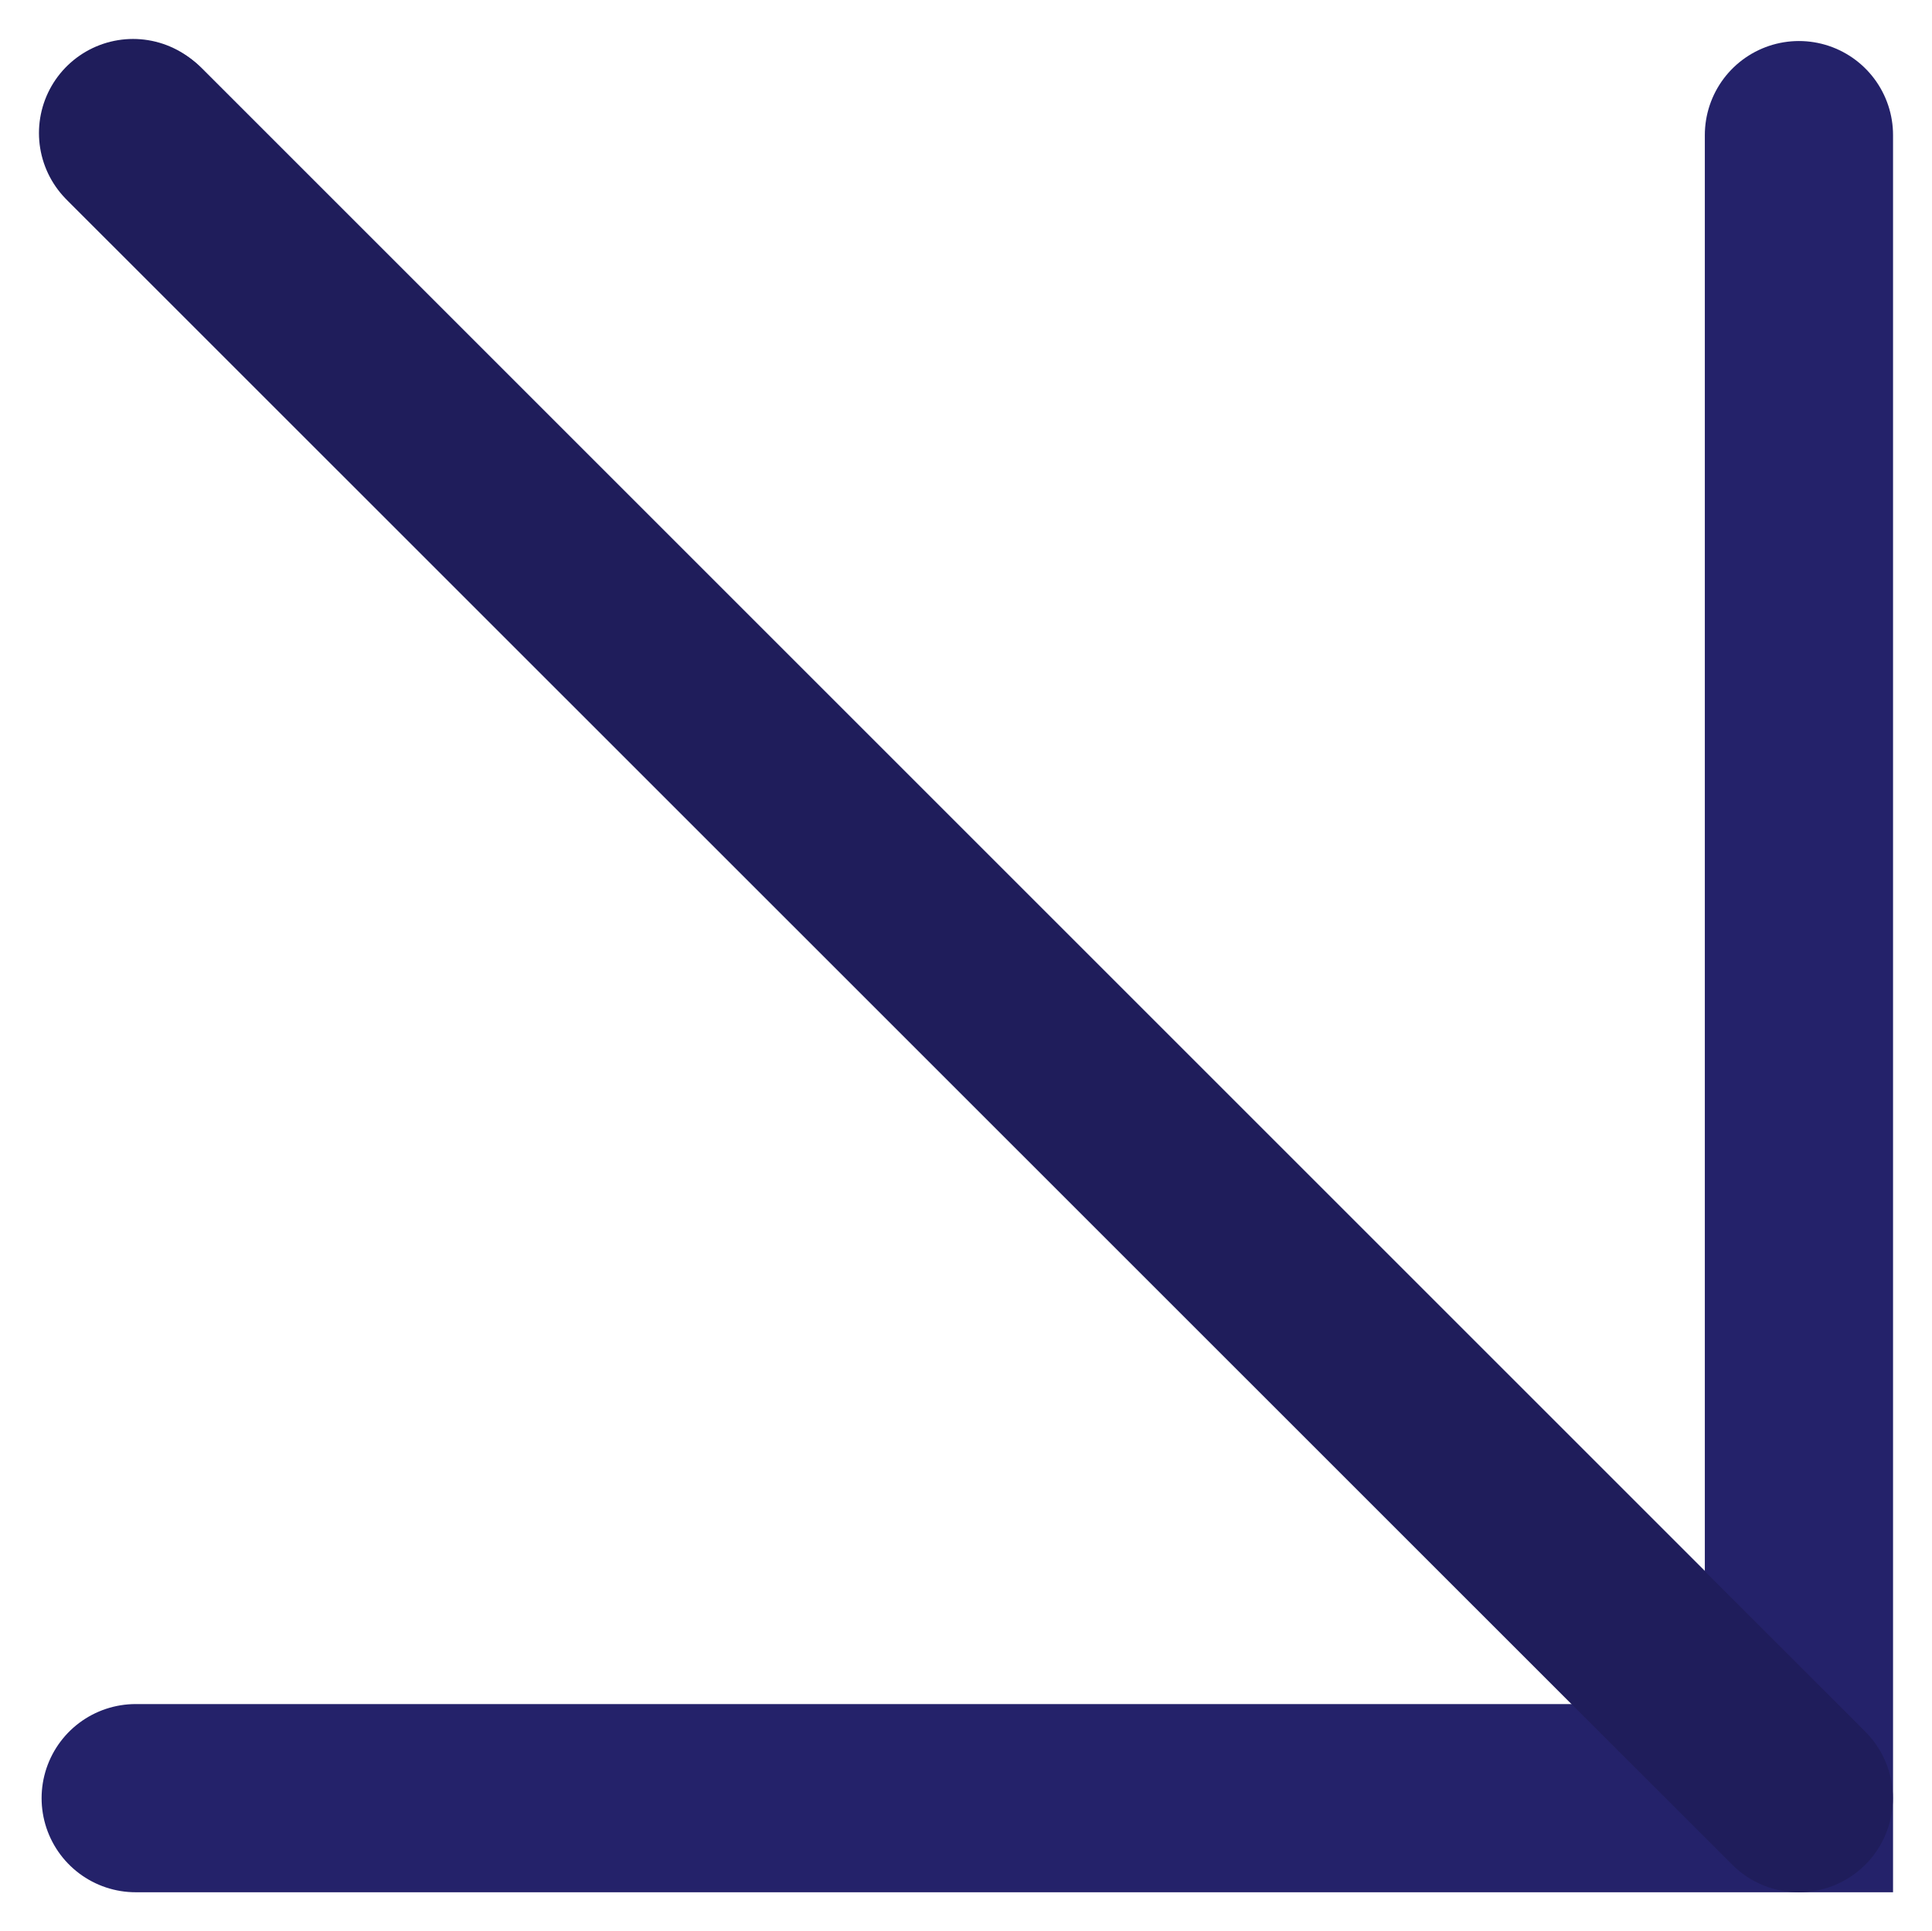
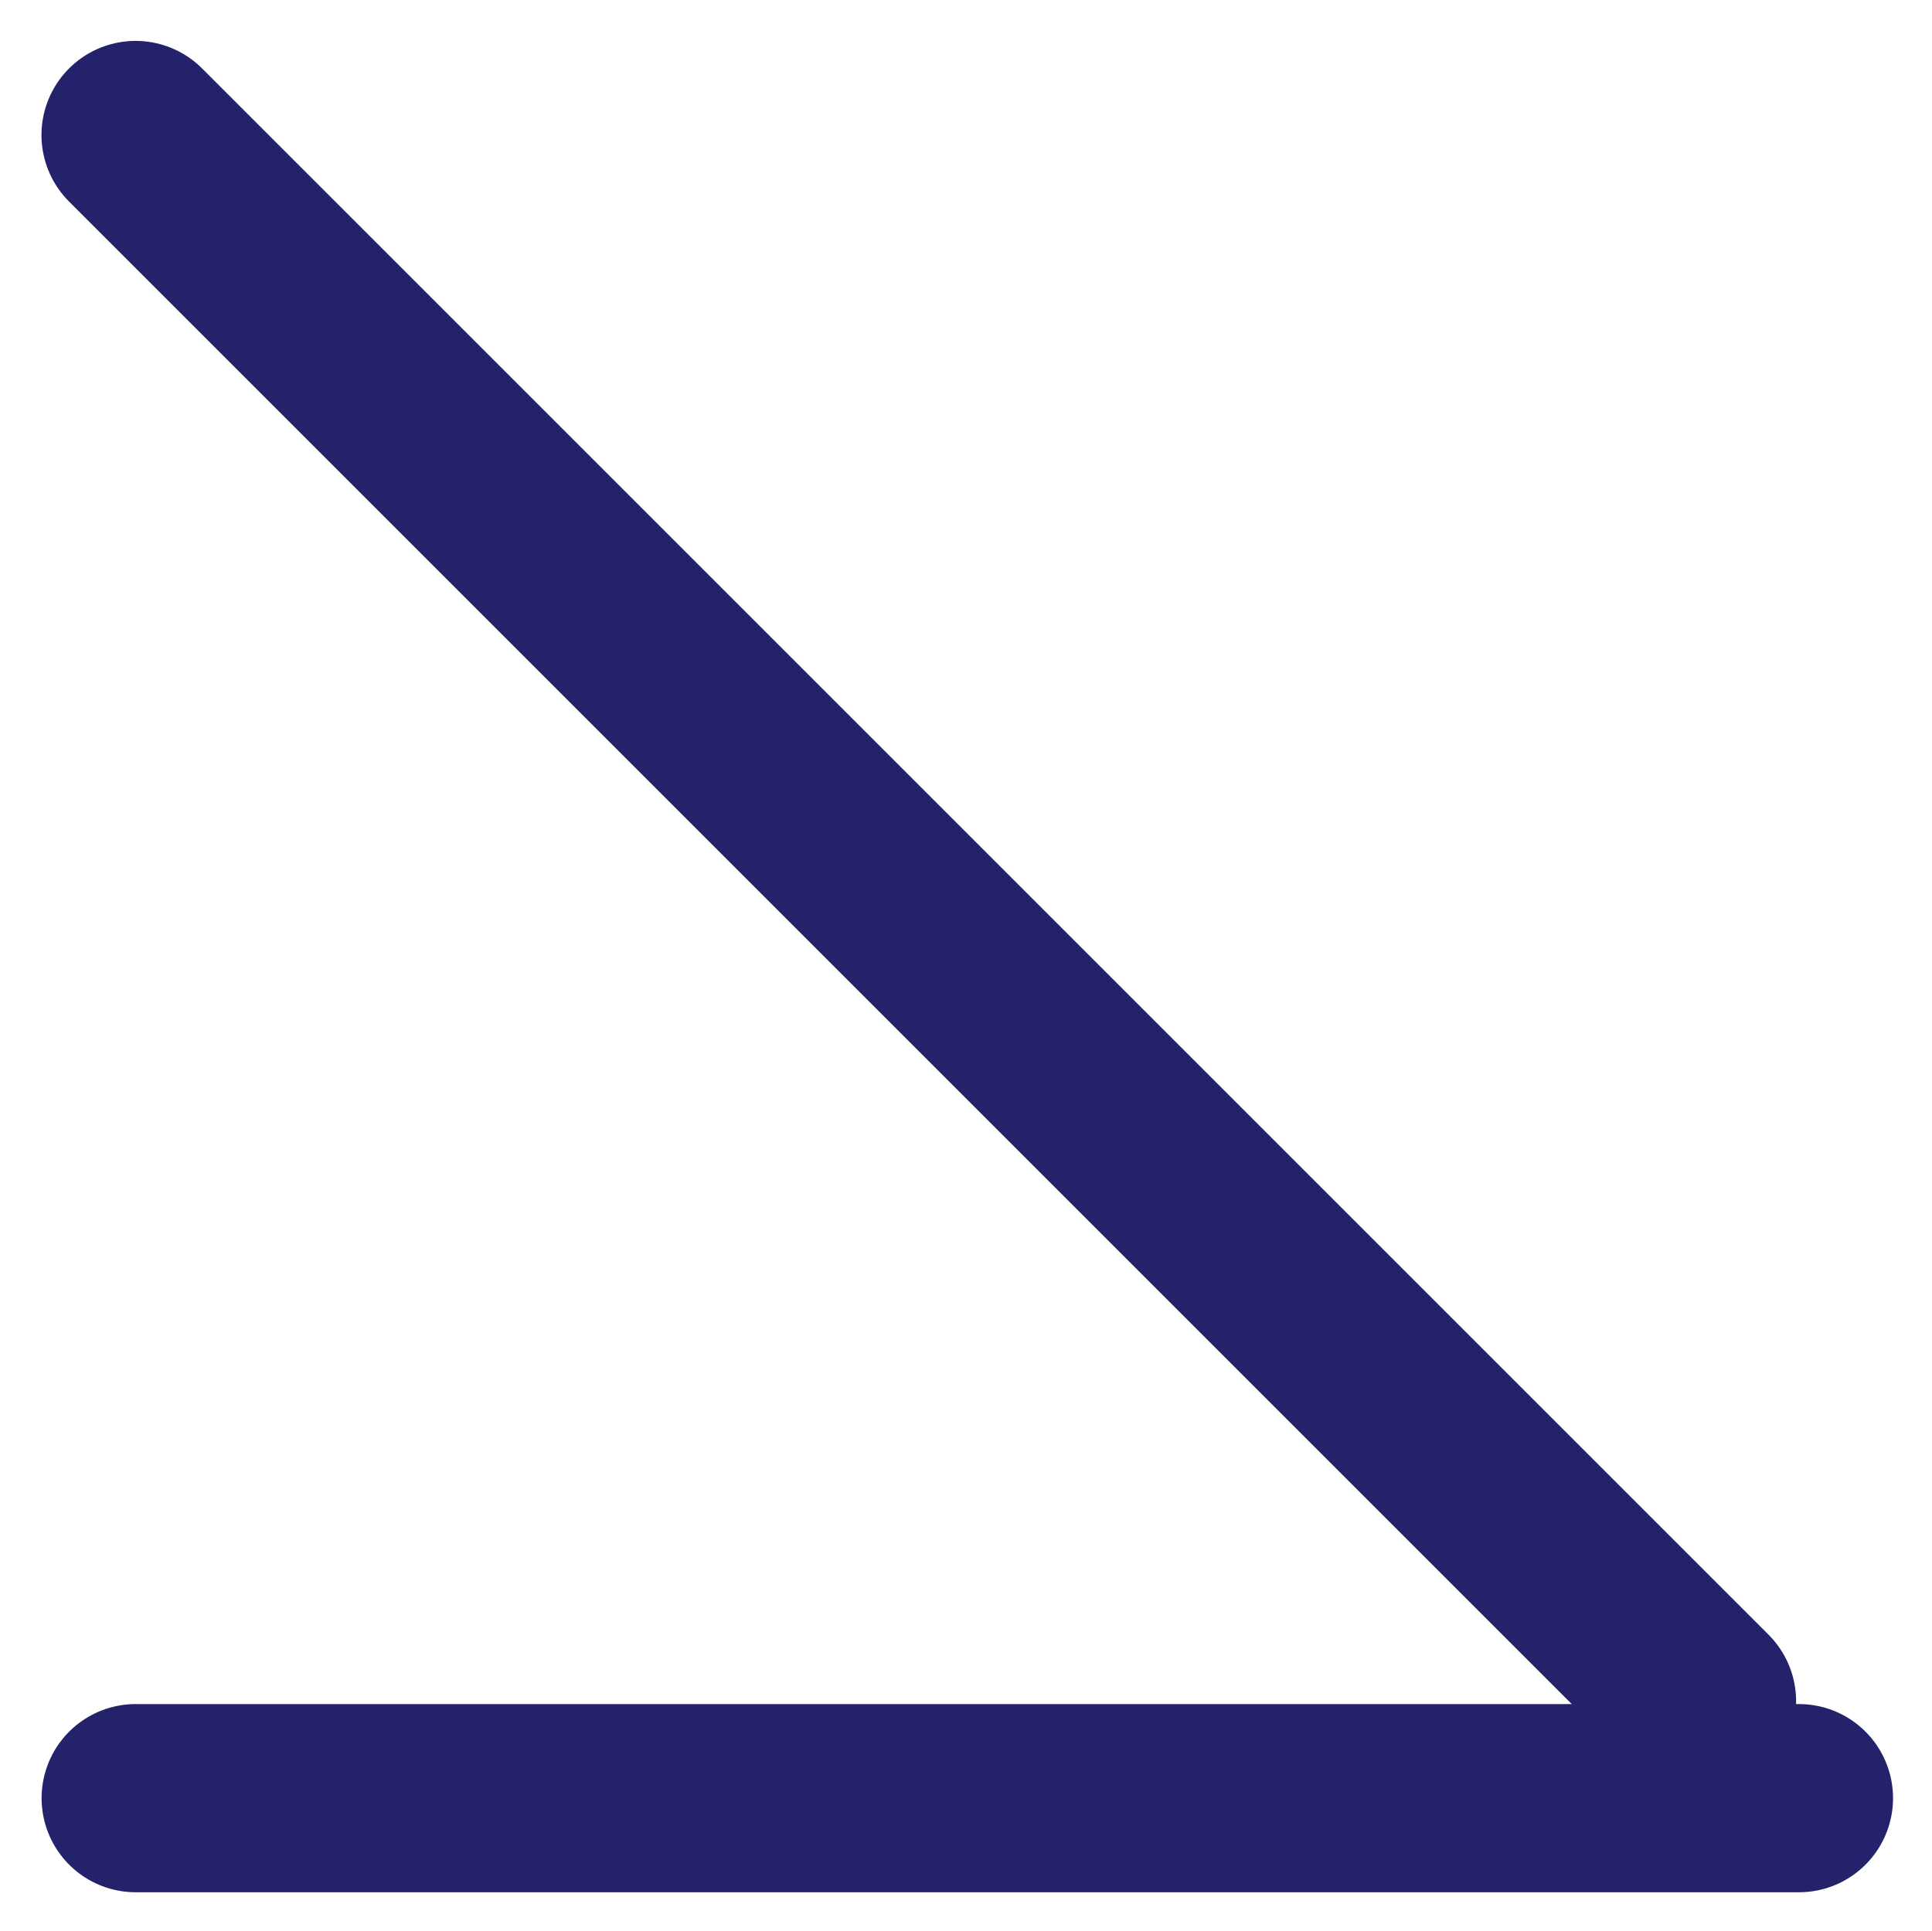
<svg xmlns="http://www.w3.org/2000/svg" width="10.265" height="10.262" viewBox="0 0 10.265 10.262">
  <g id="Component_14_1" data-name="Component 14 – 1" transform="translate(0.707 0.707)">
-     <path id="Path_59" data-name="Path 59" d="M1705.484,194.454h8.837v-8.837" transform="translate(-1705.47 -185.606)" fill="none" stroke="#24226a" stroke-linecap="round" stroke-width="1" />
+     <path id="Path_59" data-name="Path 59" d="M1705.484,194.454h8.837" transform="translate(-1705.47 -185.606)" fill="none" stroke="#24226a" stroke-linecap="round" stroke-width="1" />
    <path id="Path_61" data-name="Path 61" d="M1714.321,197.386v-11.77" transform="translate(-1343.445 1080.968) rotate(-45)" fill="none" stroke="#24226a" stroke-linecap="round" stroke-width="1" />
-     <path id="Path_60" data-name="Path 60" d="M0,13.044,8.848,4.194" transform="translate(-4.194 8.848) rotate(-90)" fill="none" stroke="#1f1d5b" stroke-linecap="round" stroke-linejoin="round" stroke-width="1" />
  </g>
</svg>